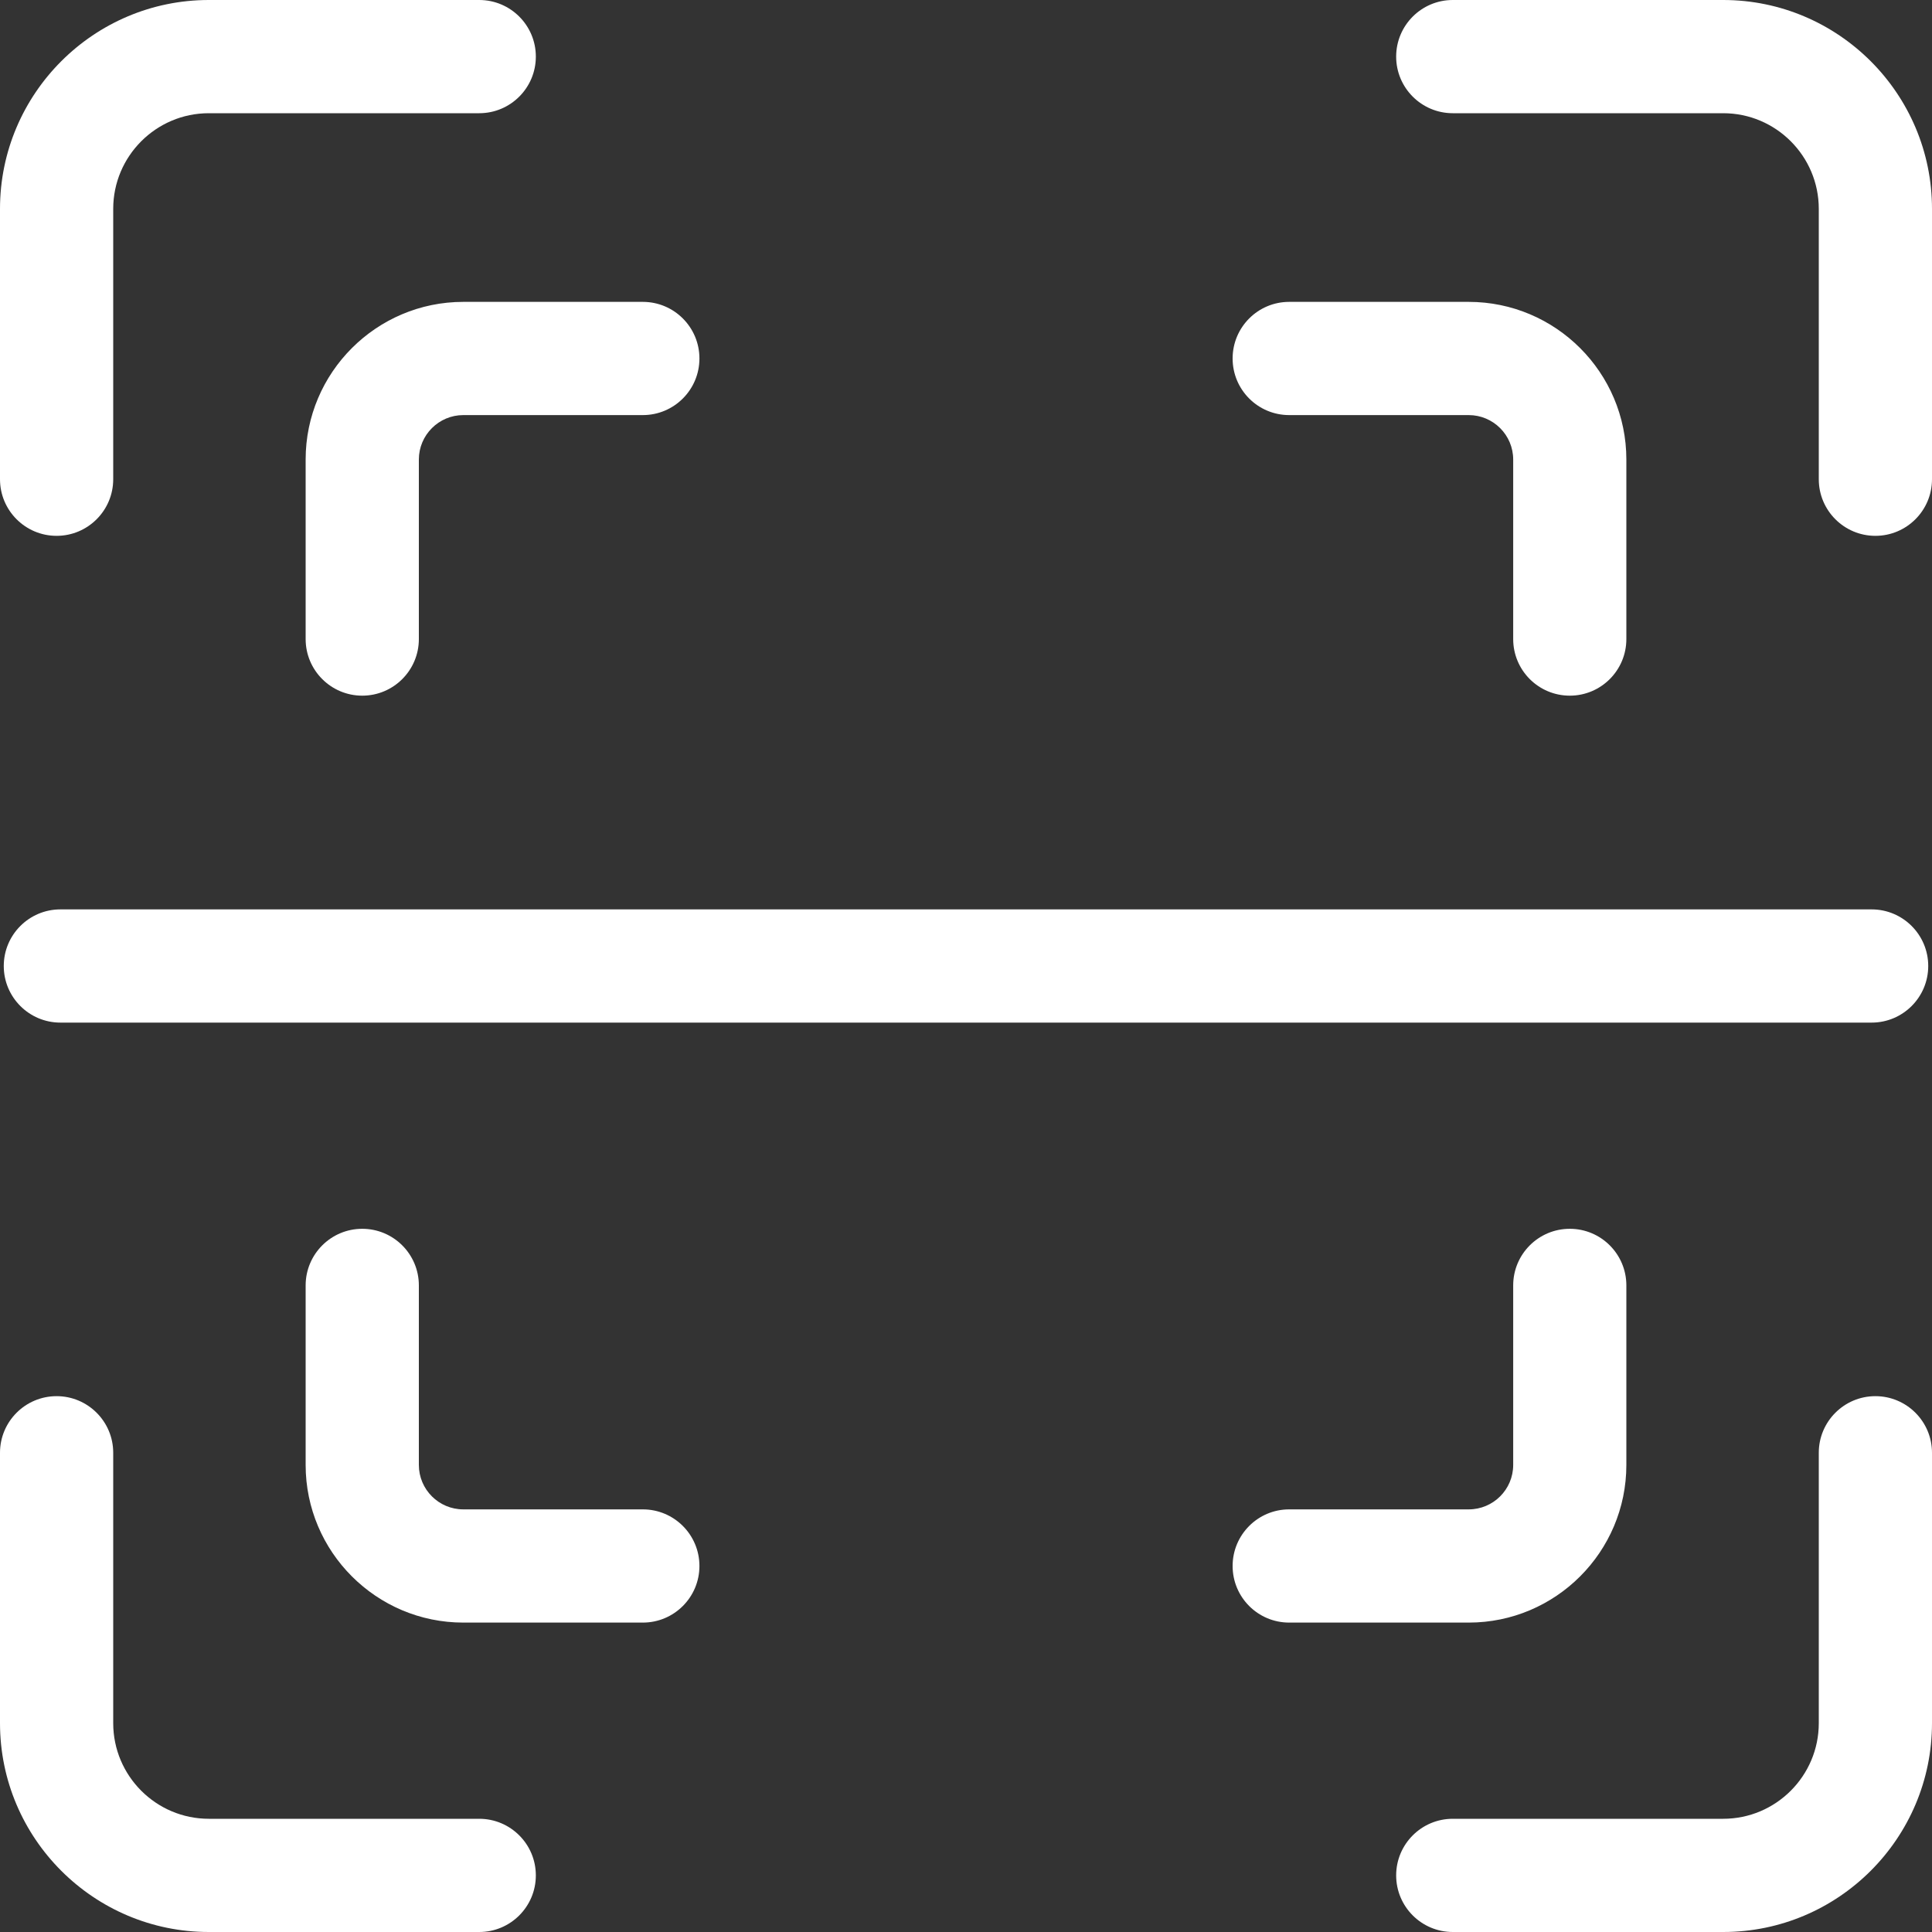
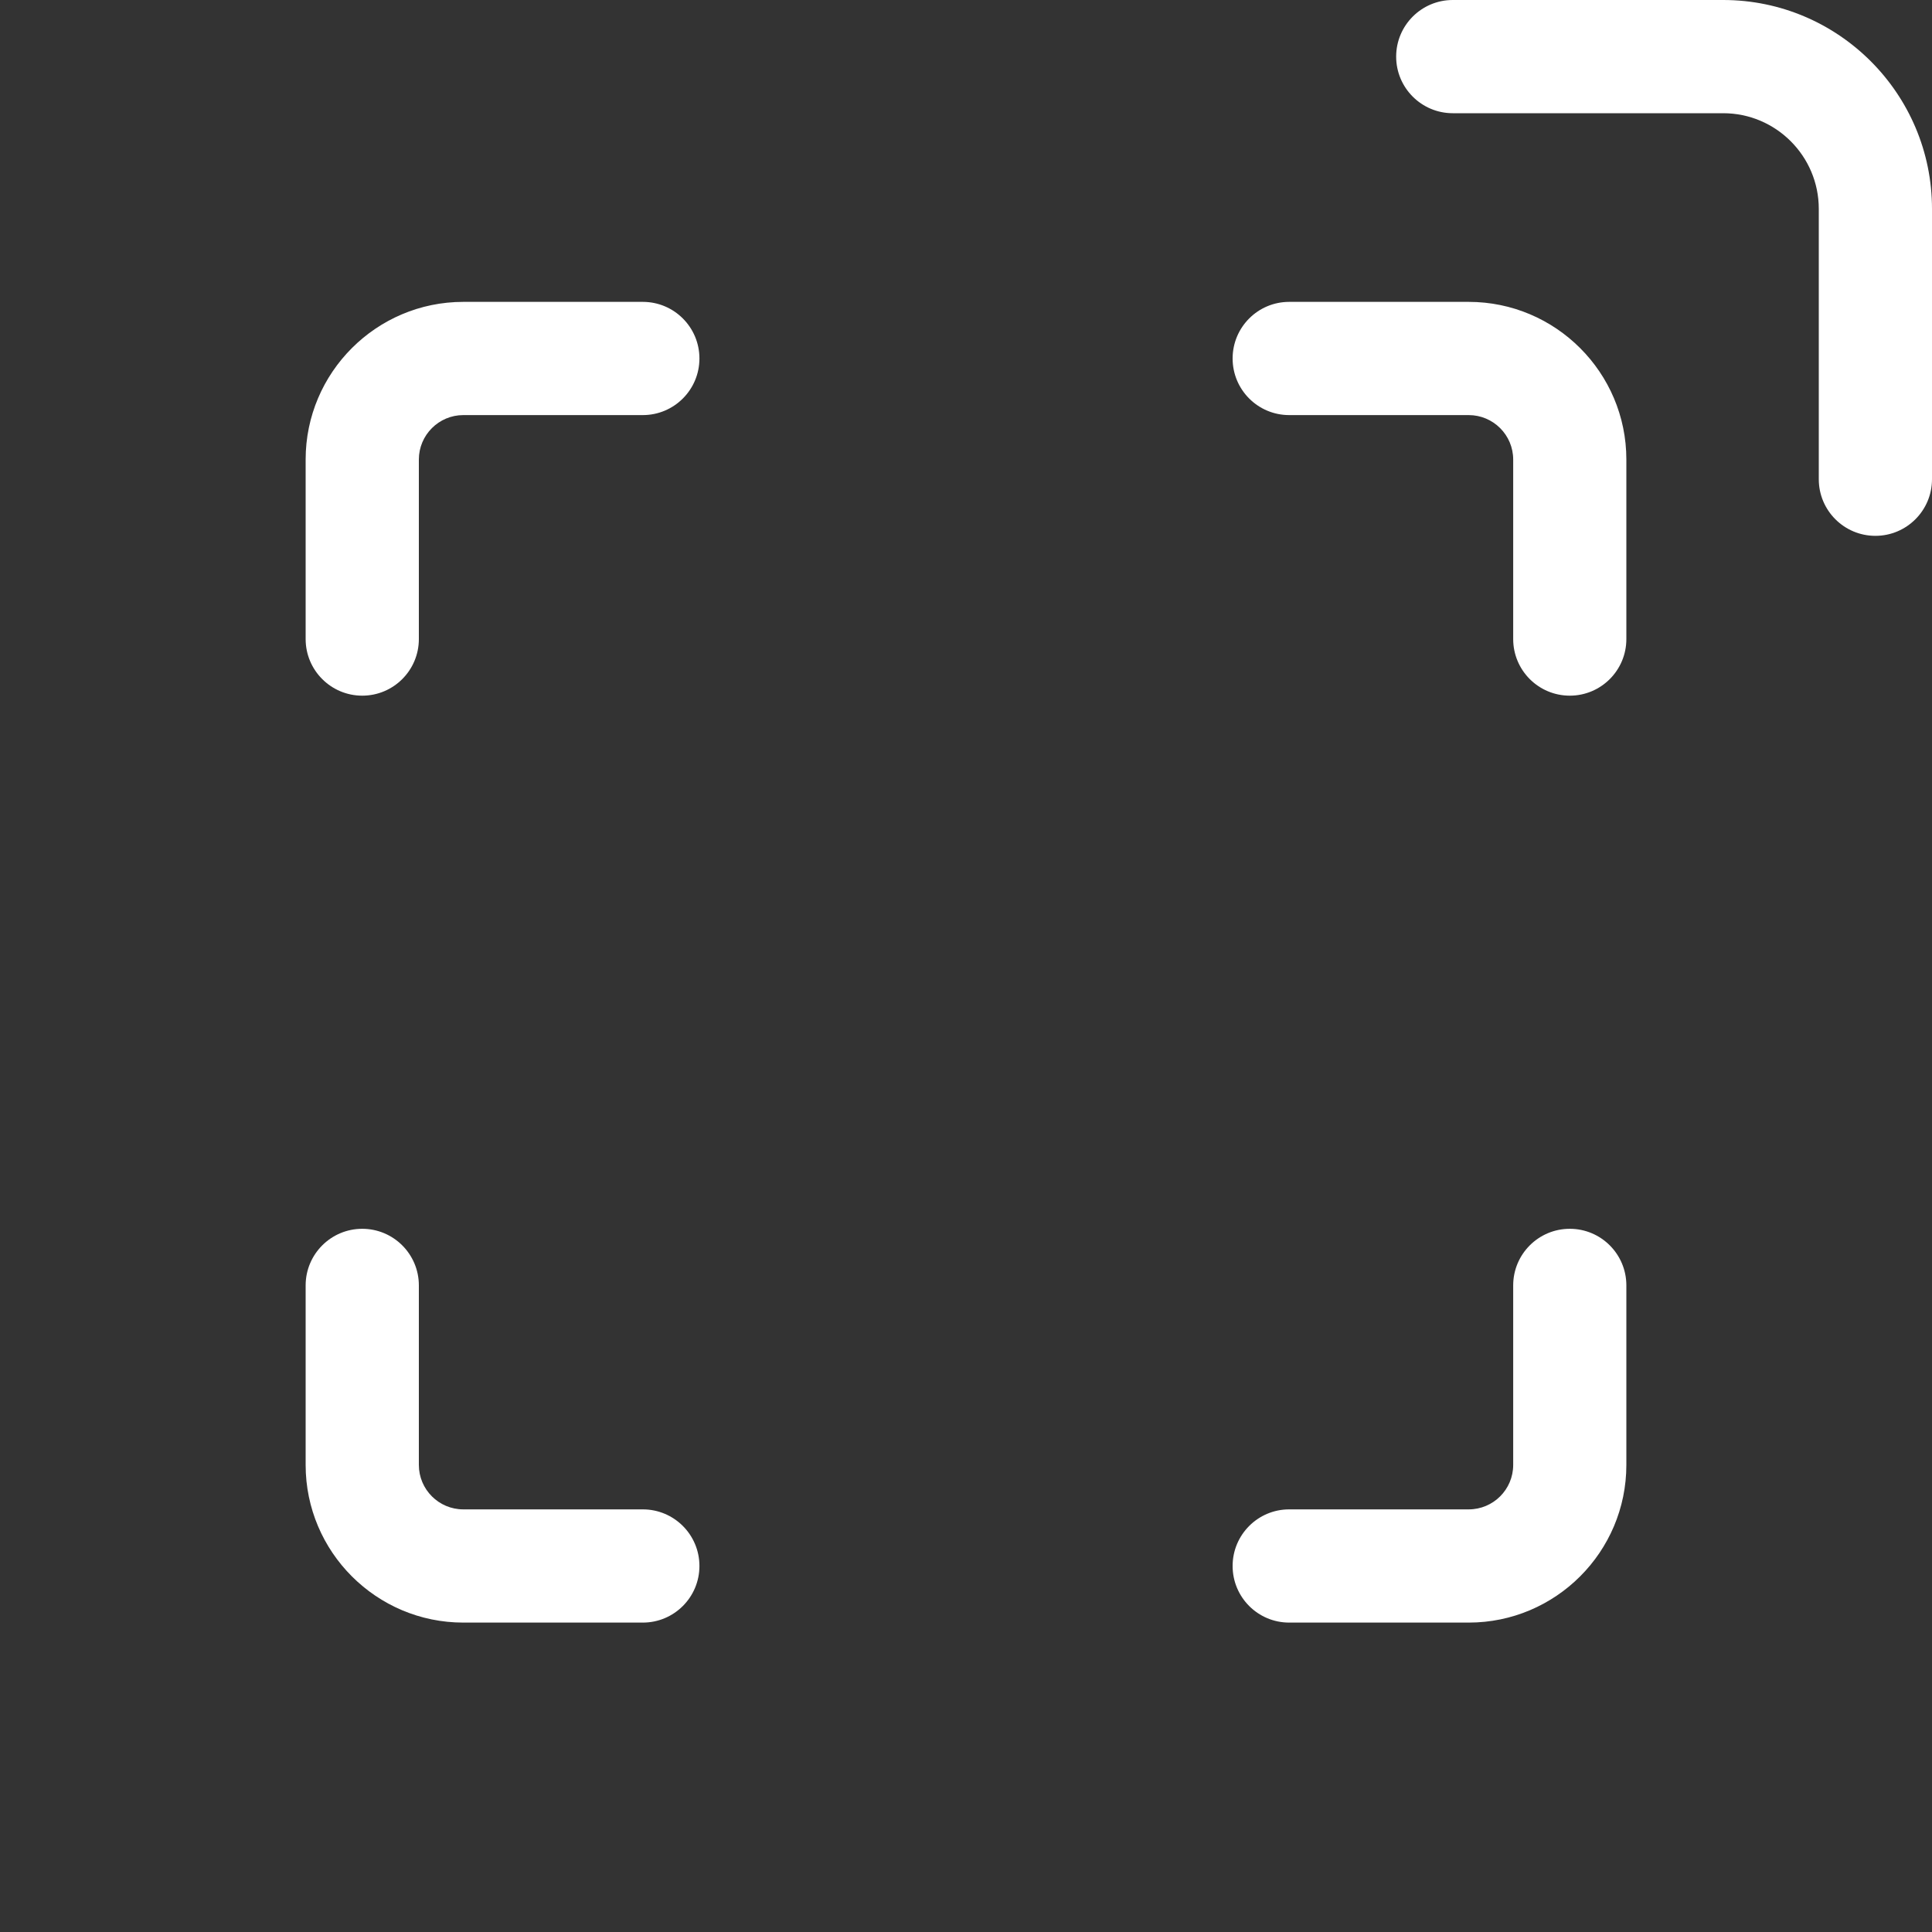
<svg xmlns="http://www.w3.org/2000/svg" width="40" height="40" viewBox="0 0 40 40" fill="none">
  <rect x="0" y="0" width="40" height="40" fill="#333333" stroke="none" />
  <path d="M35.677 0H30.078C29.431 0 28.906 0.525 28.906 1.172C28.906 1.819 29.431 2.344 30.078 2.344H35.677C36.768 2.344 37.656 3.232 37.656 4.324V9.922C37.656 10.569 38.181 11.094 38.828 11.094C39.475 11.094 40 10.569 40 9.922V4.324C40 1.94 38.06 0 35.677 0V0Z" fill="white" />
-   <path d="M1.172 11.094C1.819 11.094 2.344 10.569 2.344 9.922V4.324C2.344 3.232 3.232 2.344 4.323 2.344H9.922C10.569 2.344 11.094 1.819 11.094 1.172C11.094 0.525 10.569 0 9.922 0H4.323C1.94 0 0 1.94 0 4.324V9.922C0 10.569 0.525 11.094 1.172 11.094Z" fill="white" />
-   <path d="M9.922 37.656H4.323C3.232 37.656 2.344 36.768 2.344 35.676V30.078C2.344 29.431 1.819 28.906 1.172 28.906C0.525 28.906 0 29.431 0 30.078V35.676C0 38.06 1.94 40 4.323 40H9.922C10.569 40 11.094 39.475 11.094 38.828C11.094 38.181 10.569 37.656 9.922 37.656Z" fill="white" />
-   <path d="M38.828 28.906C38.181 28.906 37.656 29.431 37.656 30.078V35.676C37.656 36.768 36.768 37.656 35.677 37.656H30.078C29.431 37.656 28.906 38.181 28.906 38.828C28.906 39.475 29.431 40 30.078 40H35.677C38.06 40 40 38.06 40 35.676V30.078C40 29.431 39.475 28.906 38.828 28.906Z" fill="white" />
  <path d="M26.691 8.594H30.408C30.916 8.594 31.329 9.007 31.329 9.514V13.231C31.329 13.878 31.853 14.403 32.501 14.403C33.148 14.403 33.672 13.878 33.672 13.231V9.514C33.672 7.714 32.208 6.25 30.408 6.25H26.691C26.044 6.25 25.52 6.775 25.52 7.422C25.52 8.069 26.044 8.594 26.691 8.594Z" fill="white" />
  <path d="M6.328 9.514V13.231C6.328 13.878 6.853 14.403 7.5 14.403C8.147 14.403 8.672 13.878 8.672 13.231V9.514C8.672 9.007 9.085 8.594 9.592 8.594H13.309C13.956 8.594 14.481 8.069 14.481 7.422C14.481 6.775 13.956 6.25 13.309 6.25H9.592C7.793 6.25 6.328 7.714 6.328 9.514Z" fill="white" />
  <path d="M13.309 31.25H9.592C9.085 31.25 8.672 30.838 8.672 30.33V26.613C8.672 25.966 8.147 25.441 7.5 25.441C6.853 25.441 6.328 25.966 6.328 26.613V30.33C6.328 32.13 7.793 33.594 9.592 33.594H13.309C13.956 33.594 14.481 33.069 14.481 32.422C14.481 31.775 13.956 31.25 13.309 31.25Z" fill="white" />
  <path d="M33.672 30.33V26.613C33.672 25.966 33.148 25.441 32.501 25.441C31.853 25.441 31.329 25.966 31.329 26.613V30.33C31.329 30.838 30.916 31.25 30.408 31.25H26.691C26.044 31.25 25.52 31.775 25.52 32.422C25.52 33.069 26.044 33.594 26.691 33.594H30.408C32.208 33.594 33.672 32.13 33.672 30.33Z" fill="white" />
-   <path d="M0.078 20C0.078 20.647 0.603 21.172 1.25 21.172H38.75C39.397 21.172 39.922 20.647 39.922 20C39.922 19.353 39.397 18.828 38.75 18.828H1.25C0.603 18.828 0.078 19.353 0.078 20Z" fill="white" />
</svg>